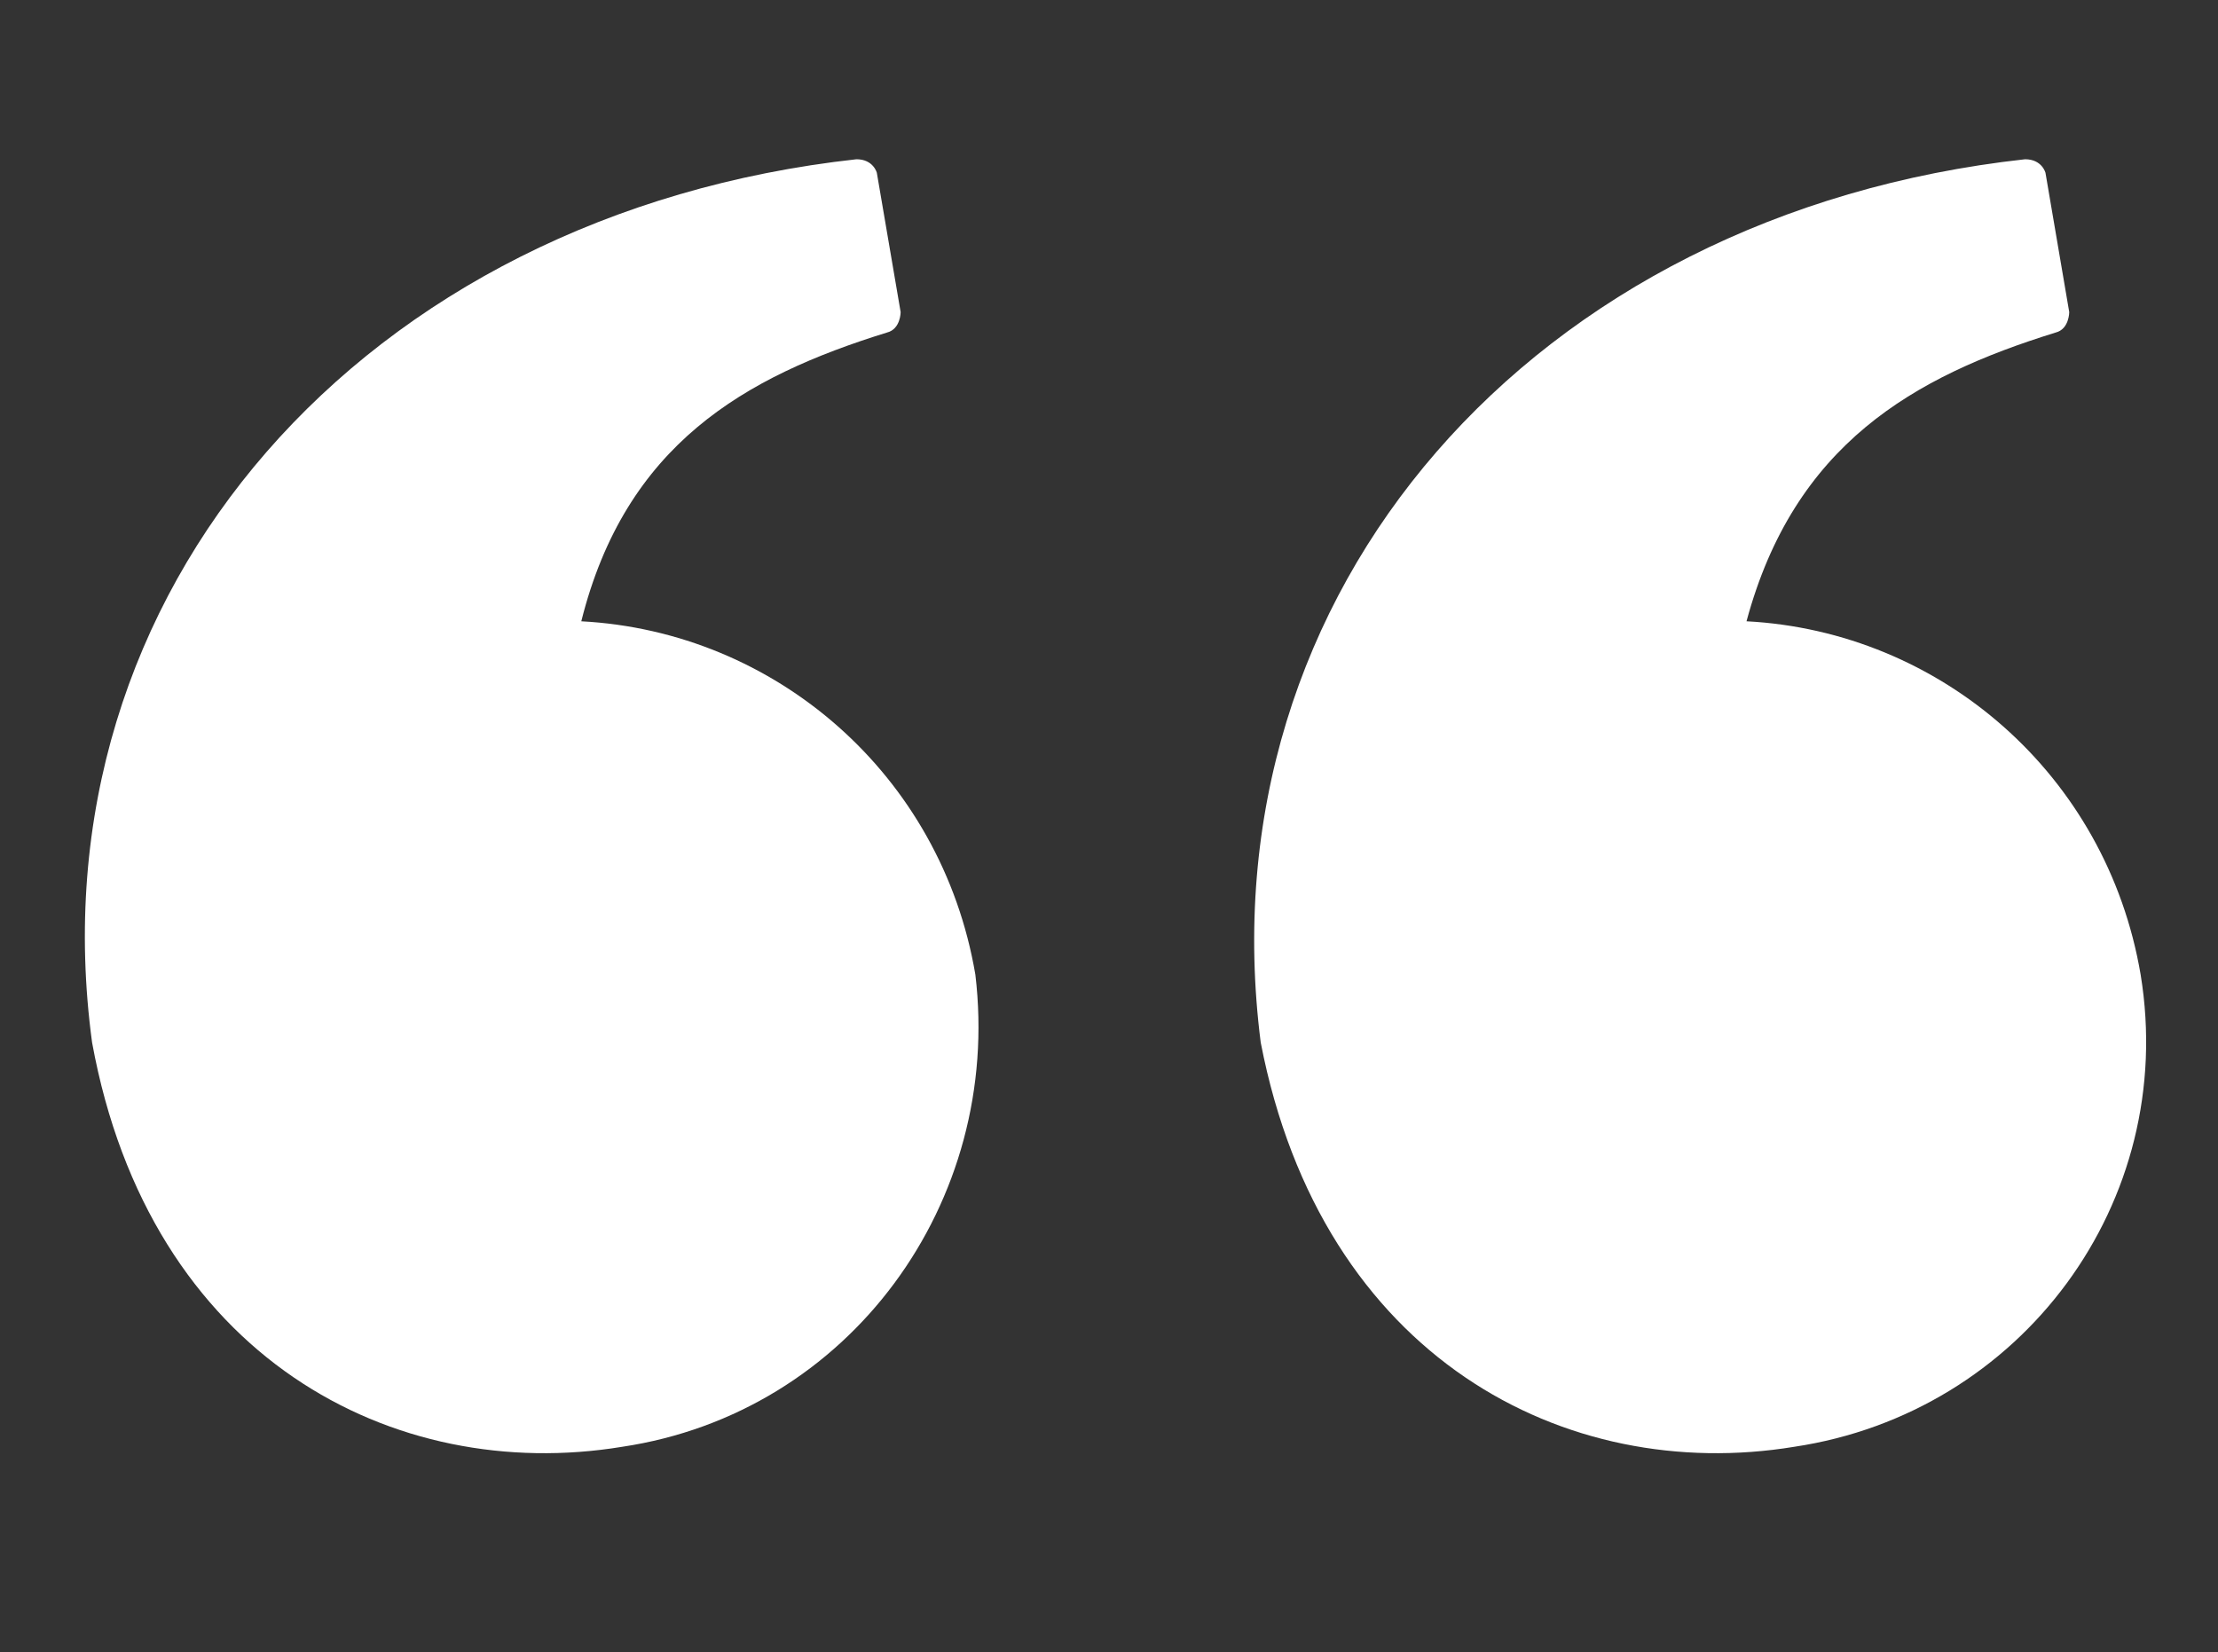
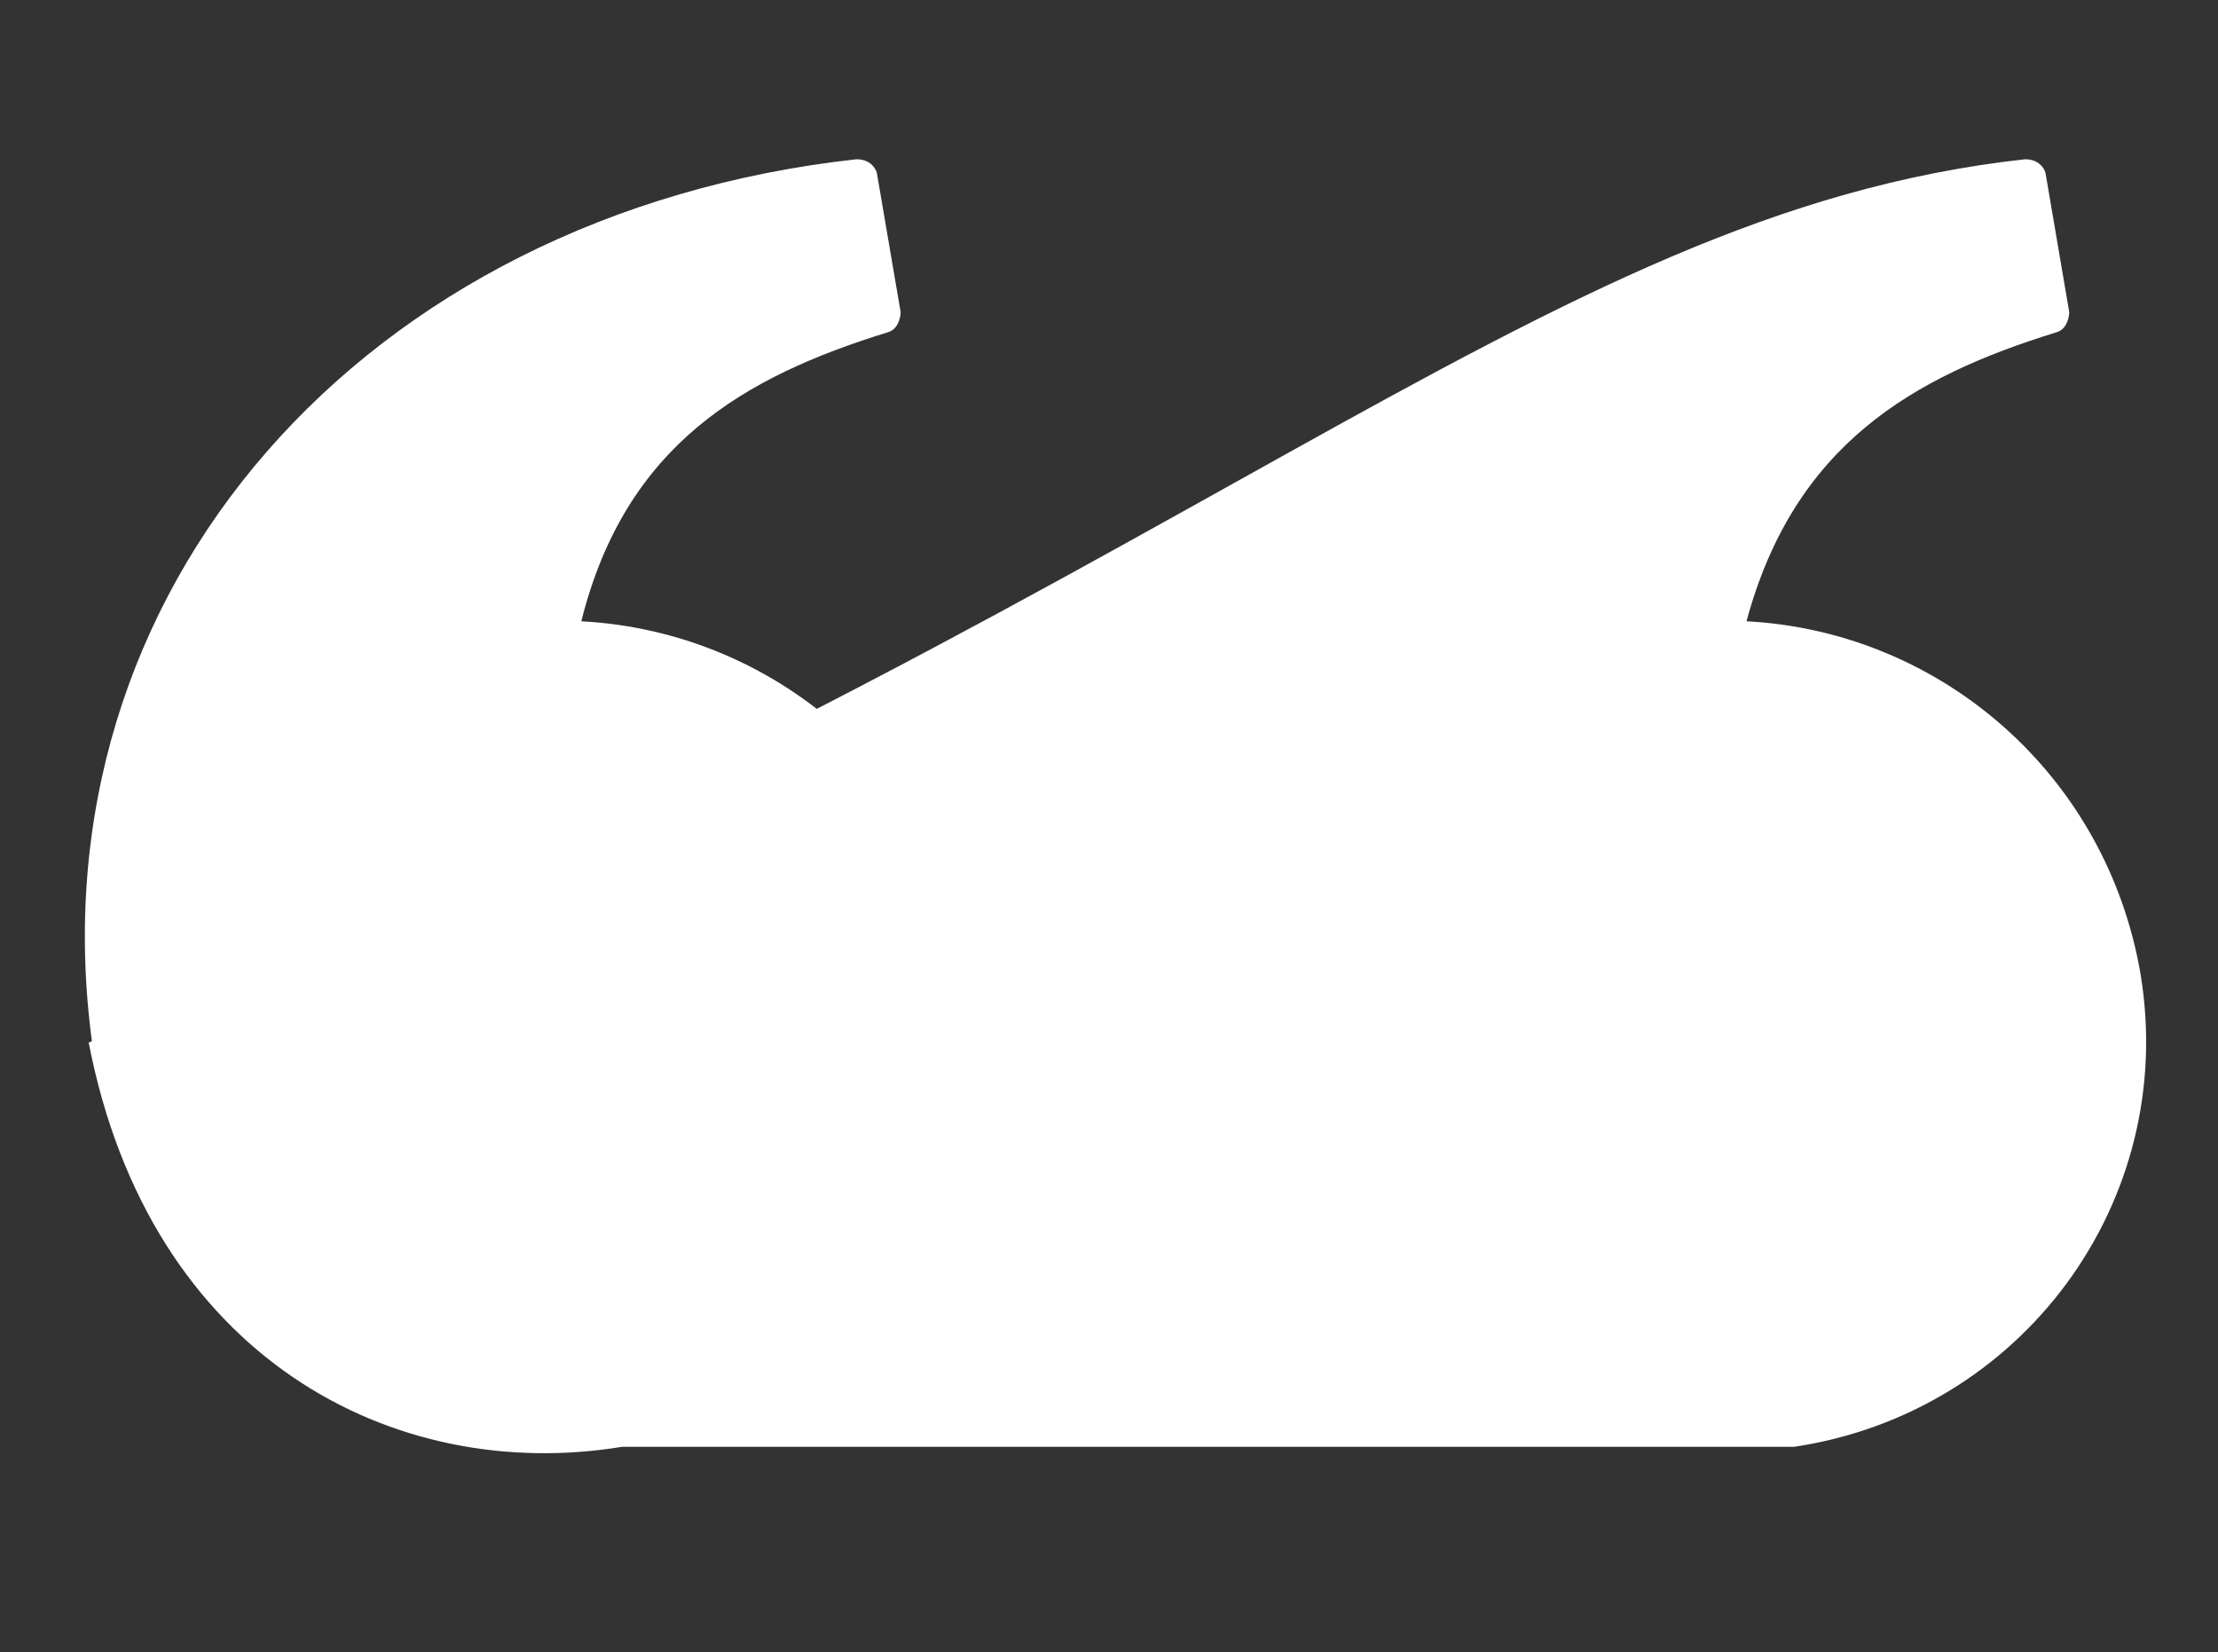
<svg xmlns="http://www.w3.org/2000/svg" version="1.1" id="Layer_1" x="0px" y="0px" width="100px" height="74.5px" viewBox="0 0 100 74.5" enable-background="new 0 0 100 74.5" xml:space="preserve">
  <rect x="0" y="0" width="100" height="74.5" fill="#333333" stroke="none" />
-   <path fill="#FFFFFF" d="M28.046,65.229c-10.262,1.686-21.29-3.981-23.894-18.226C1.396,26.631,16.406,9.631,38.614,7.18  c0.766,0,0.919,0.612,0.919,0.612l1.073,6.28c0,0,0,0.766-0.613,0.919C33.56,16.982,28.2,20.046,26.208,28.011  c8.73,0.459,16.235,6.892,17.767,15.93C45.201,54.201,38.309,63.697,28.046,65.229L28.046,65.229z M80.888,65.229  c-10.263,1.686-21.29-3.981-24.047-18.226C54.236,26.631,69.094,9.631,91.302,7.18c0.767,0,0.92,0.612,0.92,0.612l1.071,6.28  c0,0,0,0.766-0.608,0.919c-6.434,1.991-11.794,5.054-13.942,13.019c8.73,0.459,16.236,6.892,17.769,15.93  C98.194,54.201,91.149,63.697,80.888,65.229z" />
+   <path fill="#FFFFFF" d="M28.046,65.229c-10.262,1.686-21.29-3.981-23.894-18.226C1.396,26.631,16.406,9.631,38.614,7.18  c0.766,0,0.919,0.612,0.919,0.612l1.073,6.28c0,0,0,0.766-0.613,0.919C33.56,16.982,28.2,20.046,26.208,28.011  c8.73,0.459,16.235,6.892,17.767,15.93C45.201,54.201,38.309,63.697,28.046,65.229L28.046,65.229z c-10.263,1.686-21.29-3.981-24.047-18.226C54.236,26.631,69.094,9.631,91.302,7.18c0.767,0,0.92,0.612,0.92,0.612l1.071,6.28  c0,0,0,0.766-0.608,0.919c-6.434,1.991-11.794,5.054-13.942,13.019c8.73,0.459,16.236,6.892,17.769,15.93  C98.194,54.201,91.149,63.697,80.888,65.229z" />
</svg>